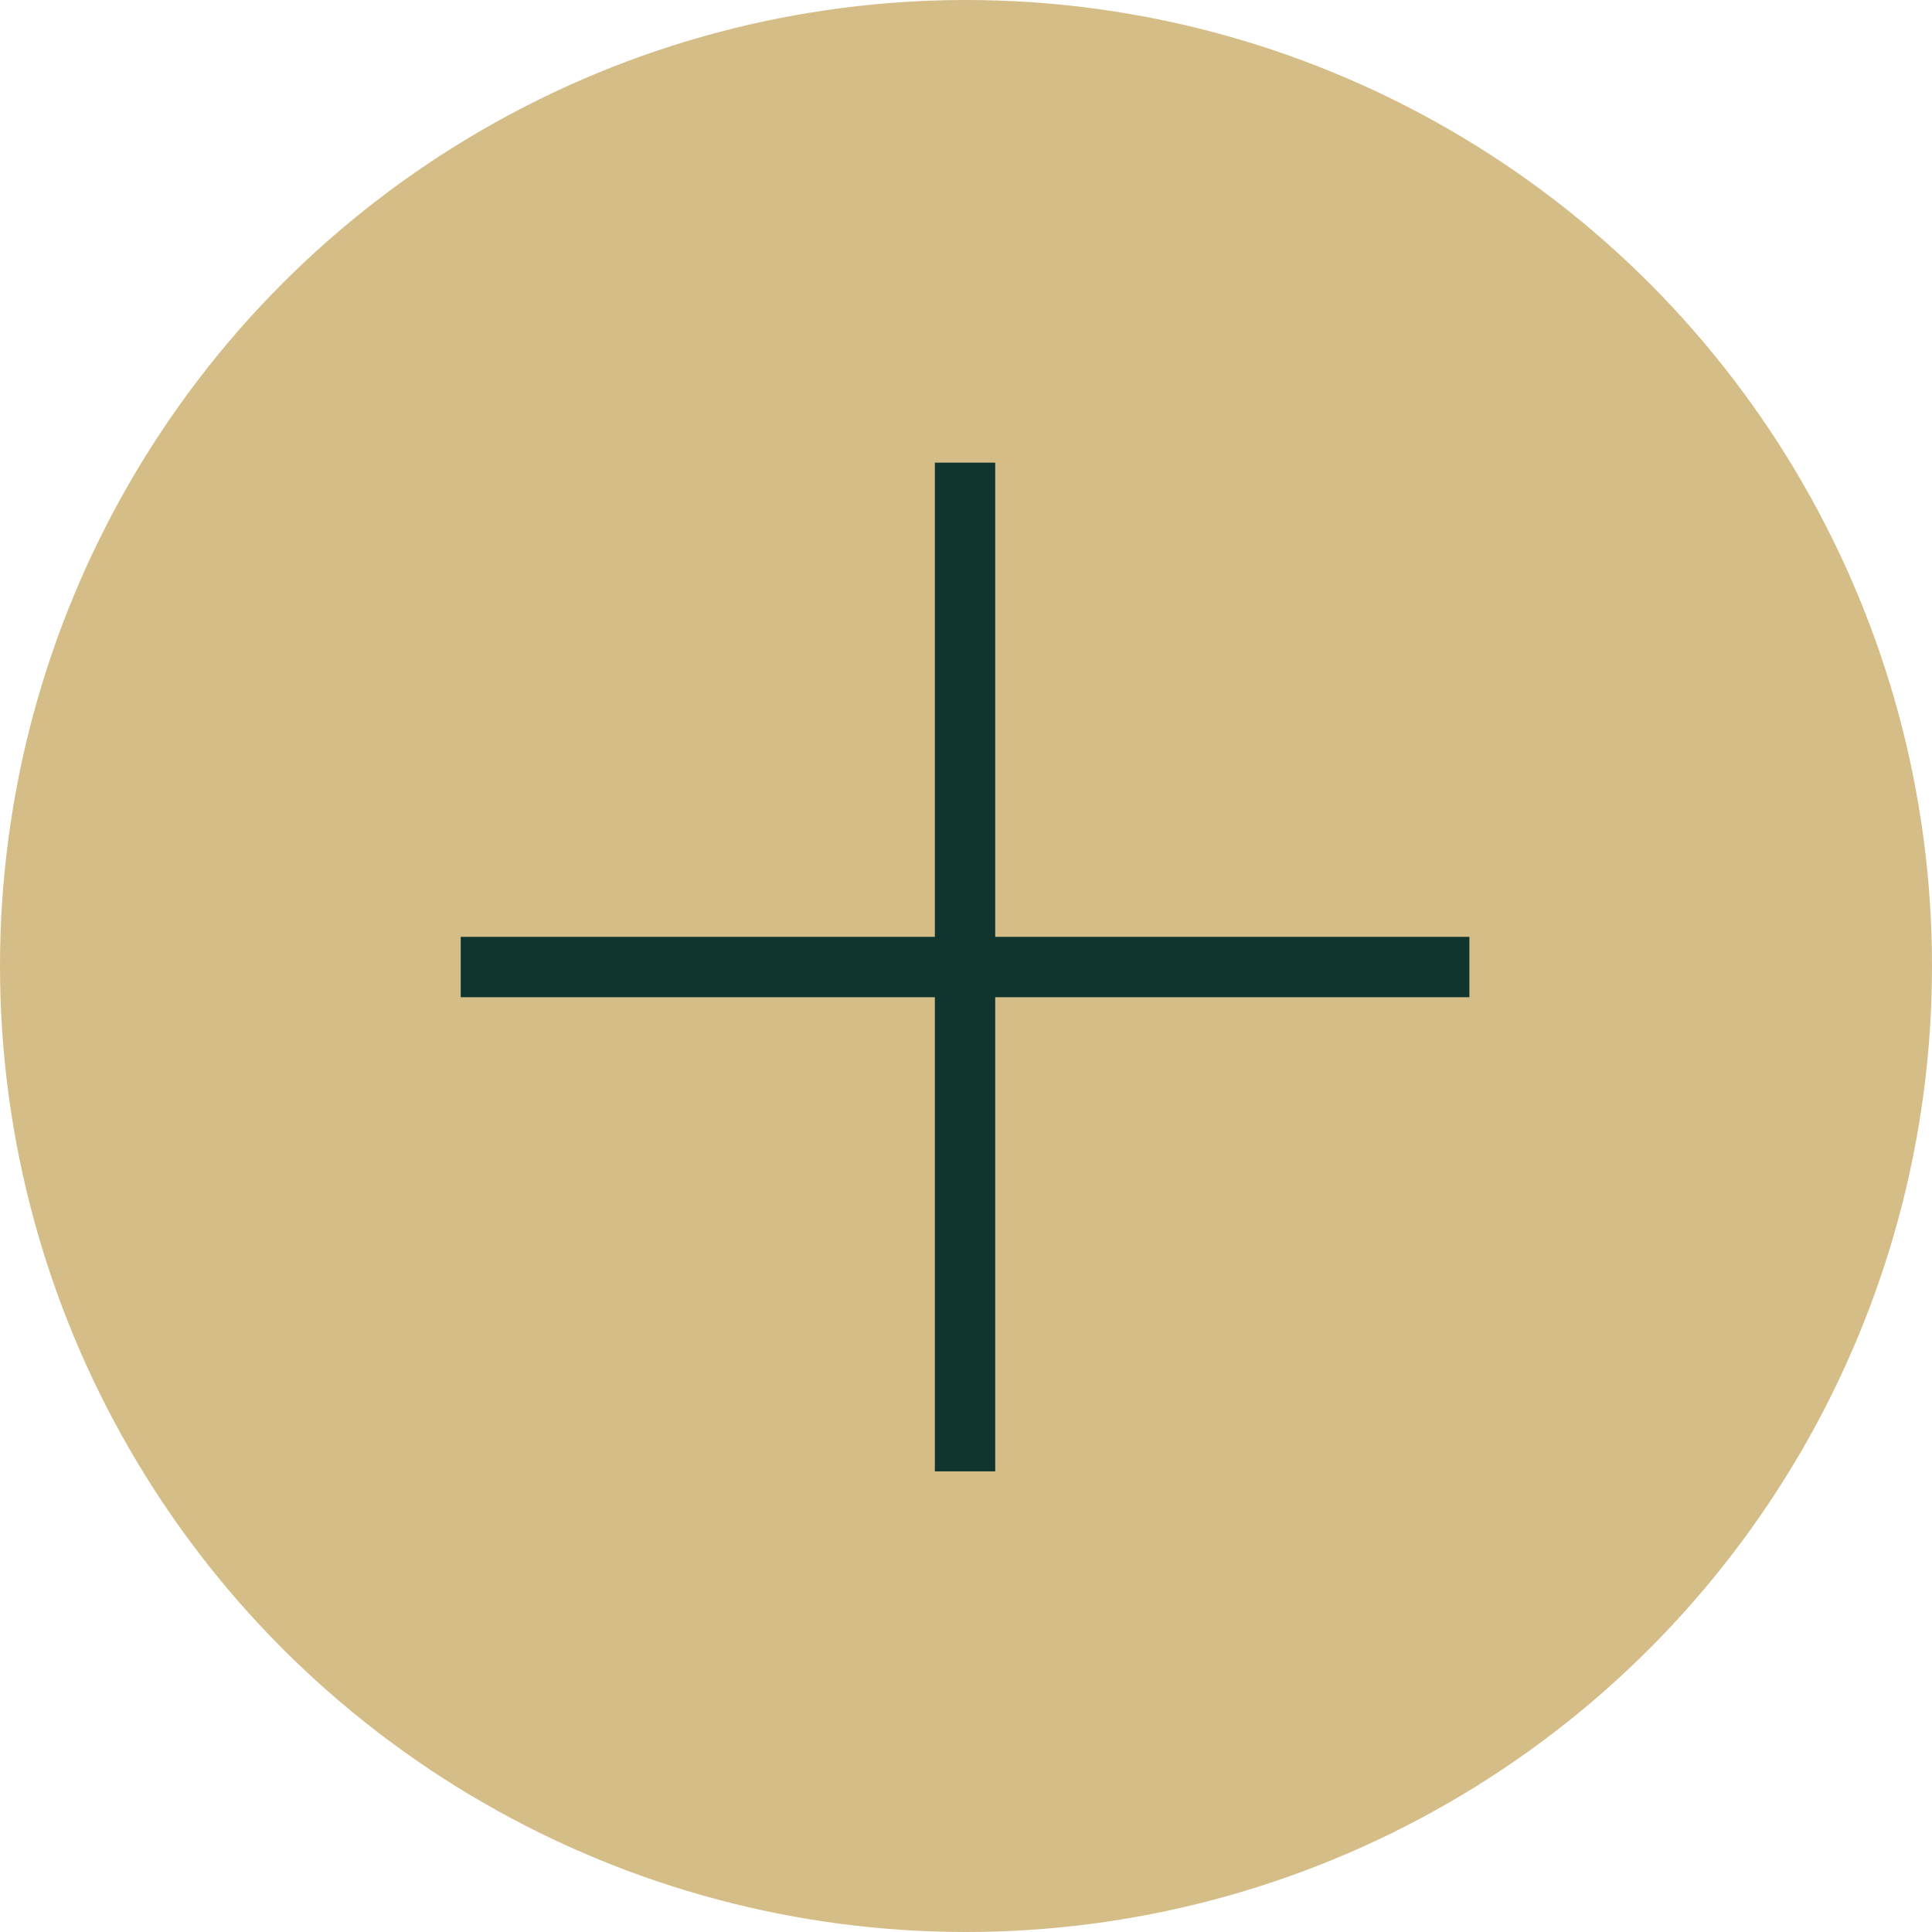
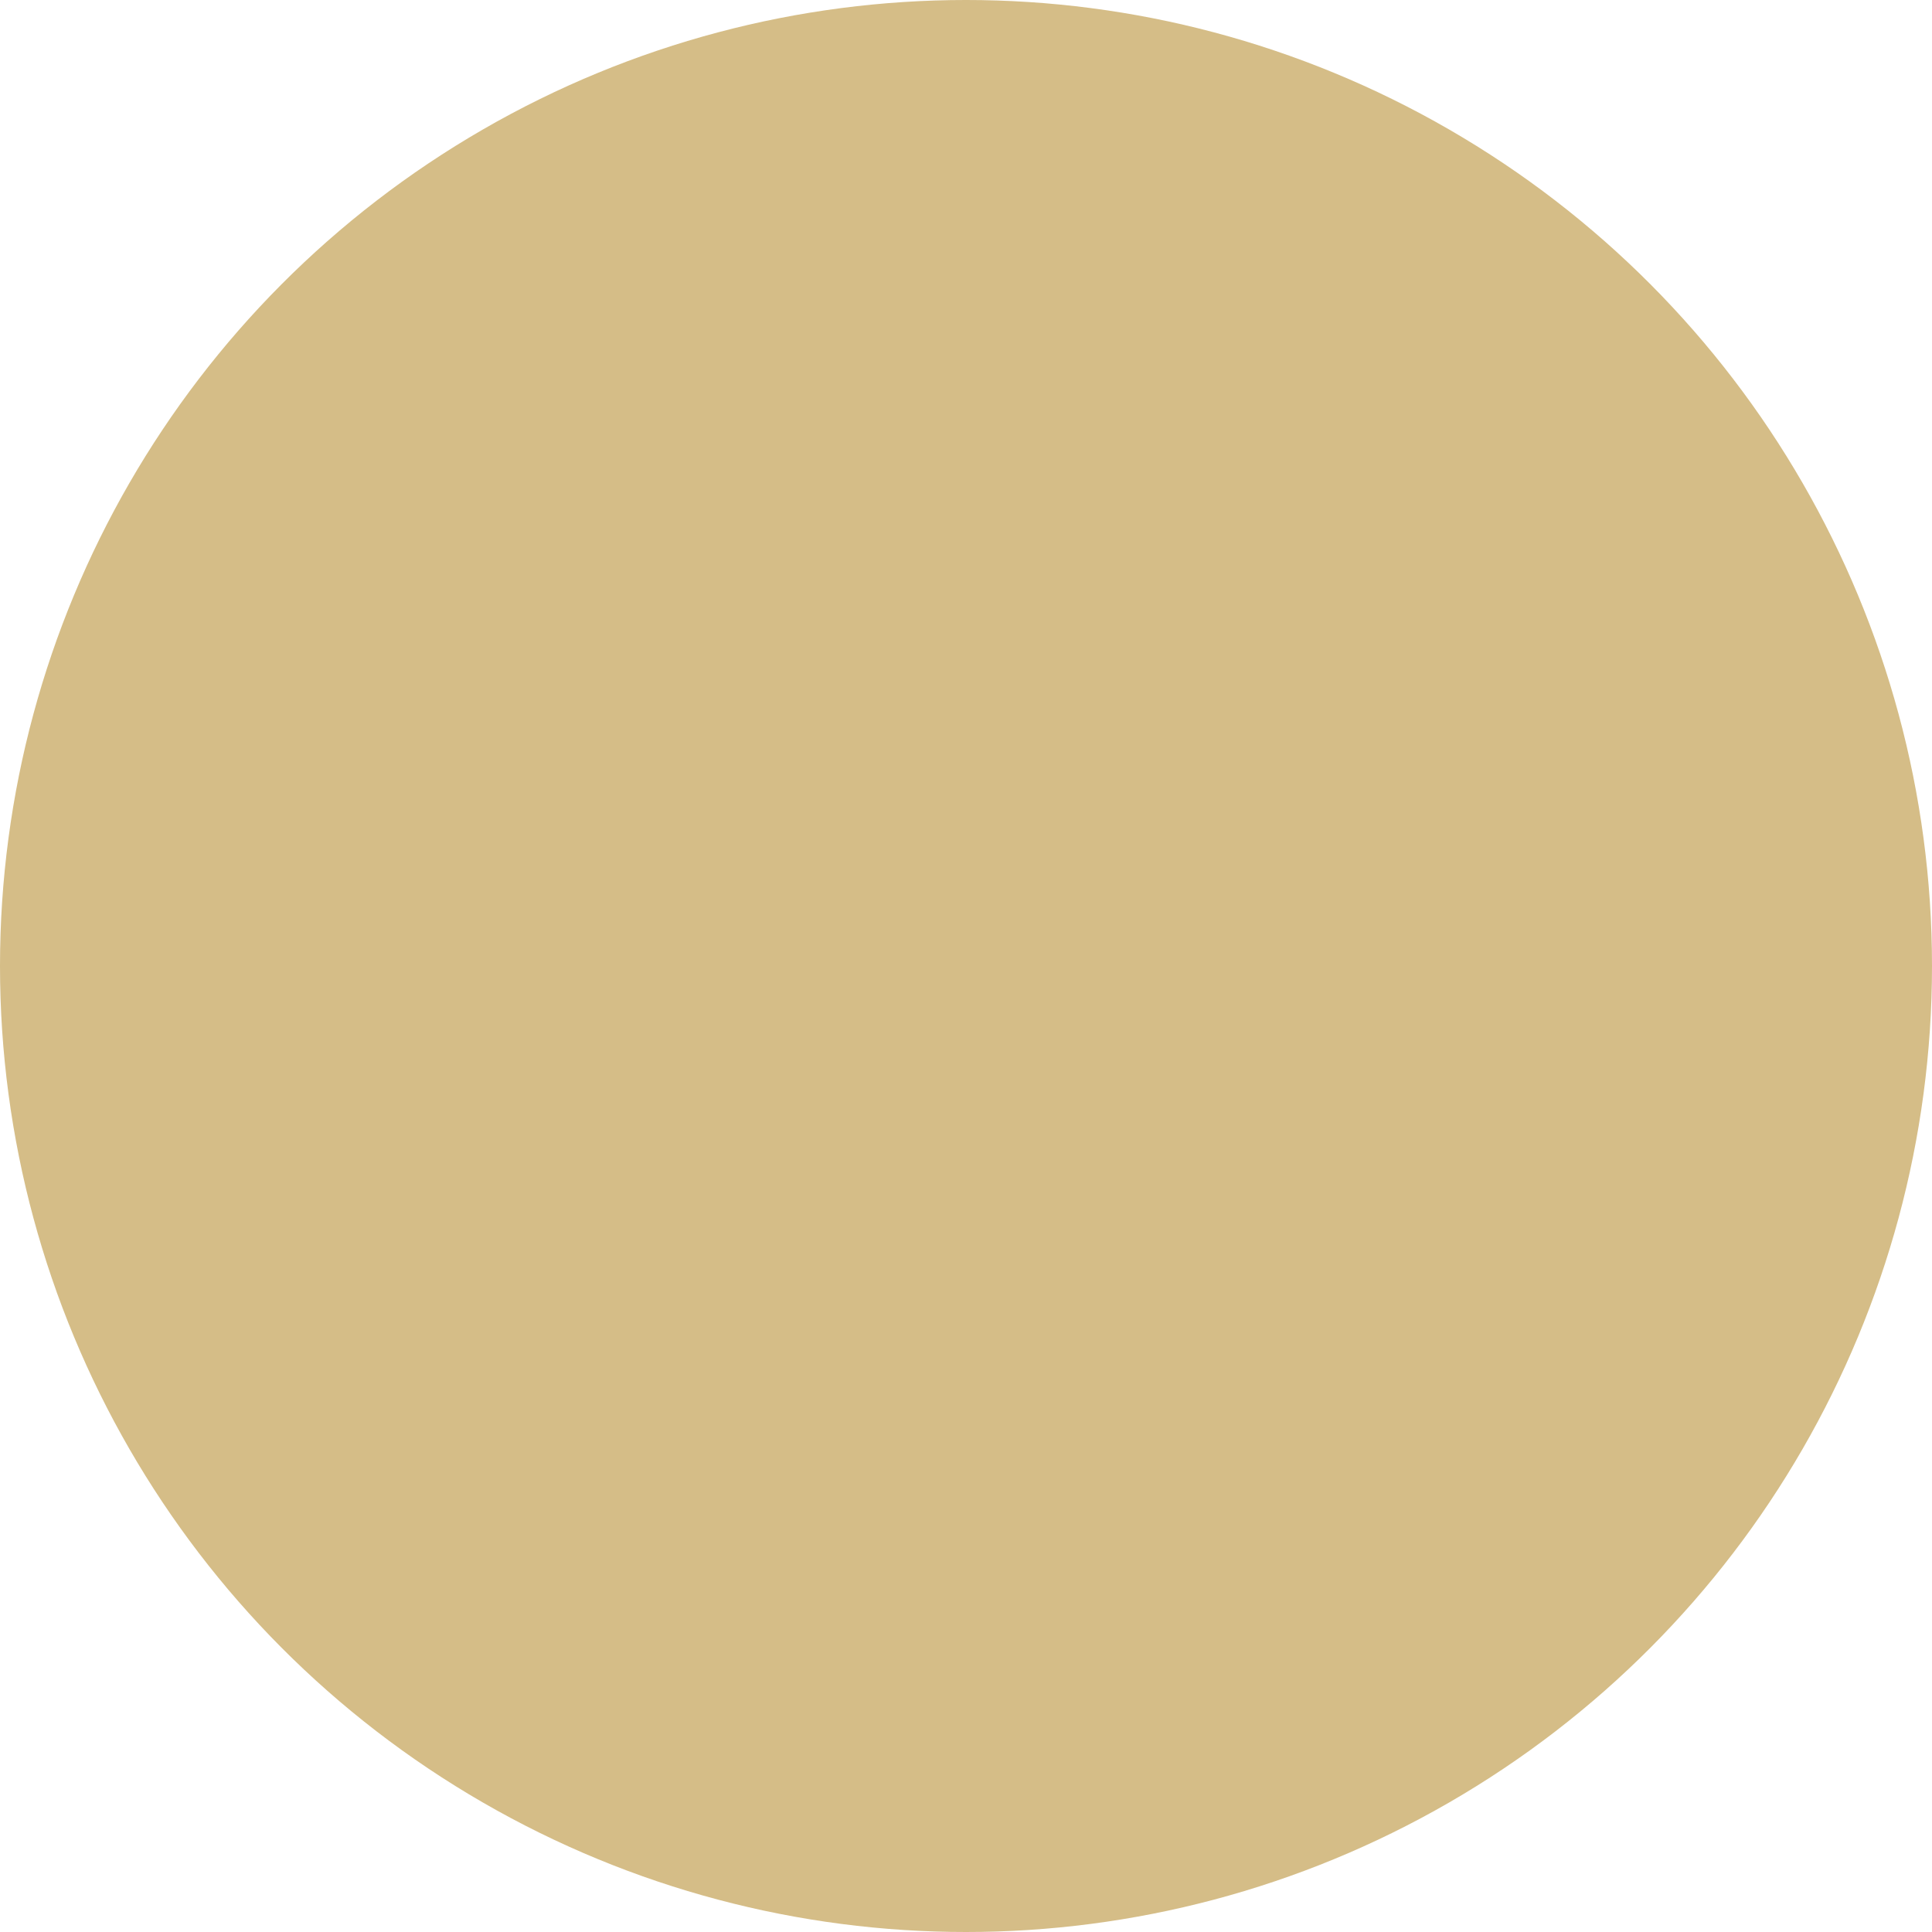
<svg xmlns="http://www.w3.org/2000/svg" width="32" height="32" viewBox="0 0 32 32">
  <g id="open" transform="translate(-0.146 0.045)">
    <circle id="Circle" cx="16" cy="16" r="16" transform="translate(0.146 -0.045)" fill="#d5bd87" />
    <g id="Icon--24--Plus--P100" transform="translate(4.621 4.911)">
      <rect id="BB" width="22.568" height="22.568" rx="11.284" fill="#fff" opacity="0" />
-       <path id="Path_26481" data-name="Path 26481" d="M0,0H16.707" transform="translate(3.156 11.061)" fill="none" stroke="#10352e" stroke-linejoin="round" stroke-width="1" />
-       <path id="Path_26486" data-name="Path 26486" d="M0,0H16.707" transform="translate(11.509 19.414) rotate(-90)" fill="none" stroke="#10352e" stroke-linejoin="round" stroke-width="1" />
    </g>
  </g>
</svg>